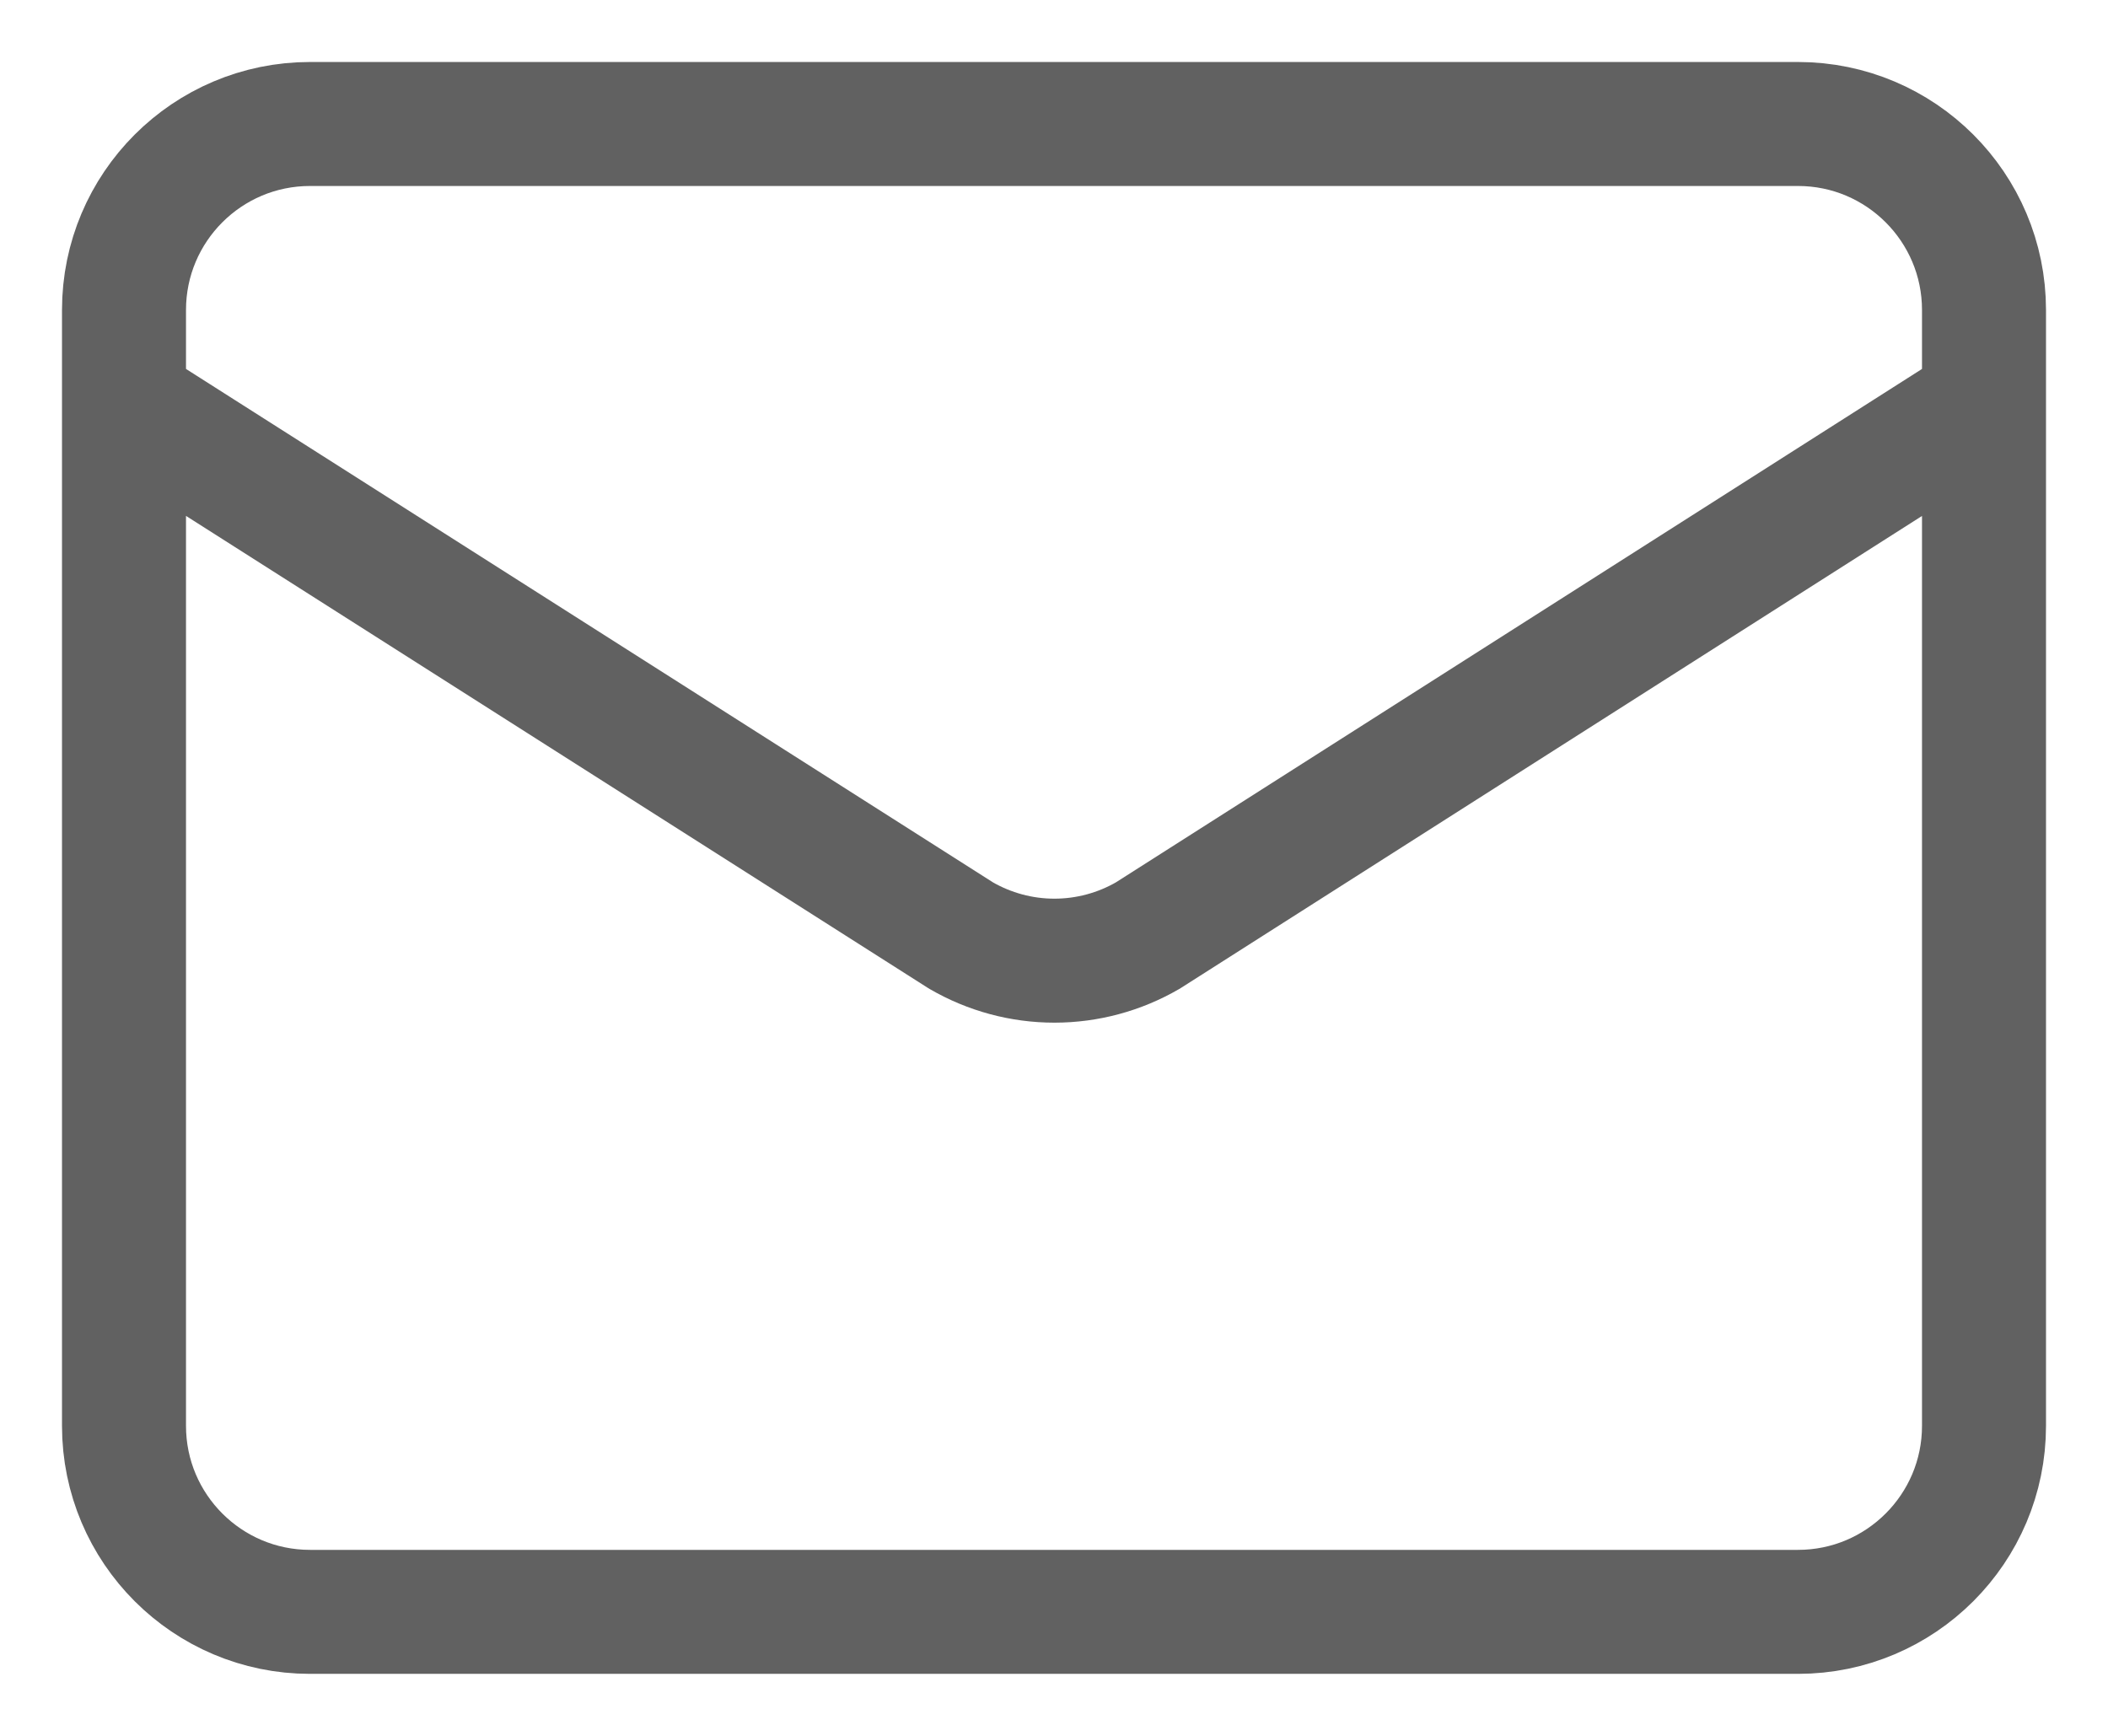
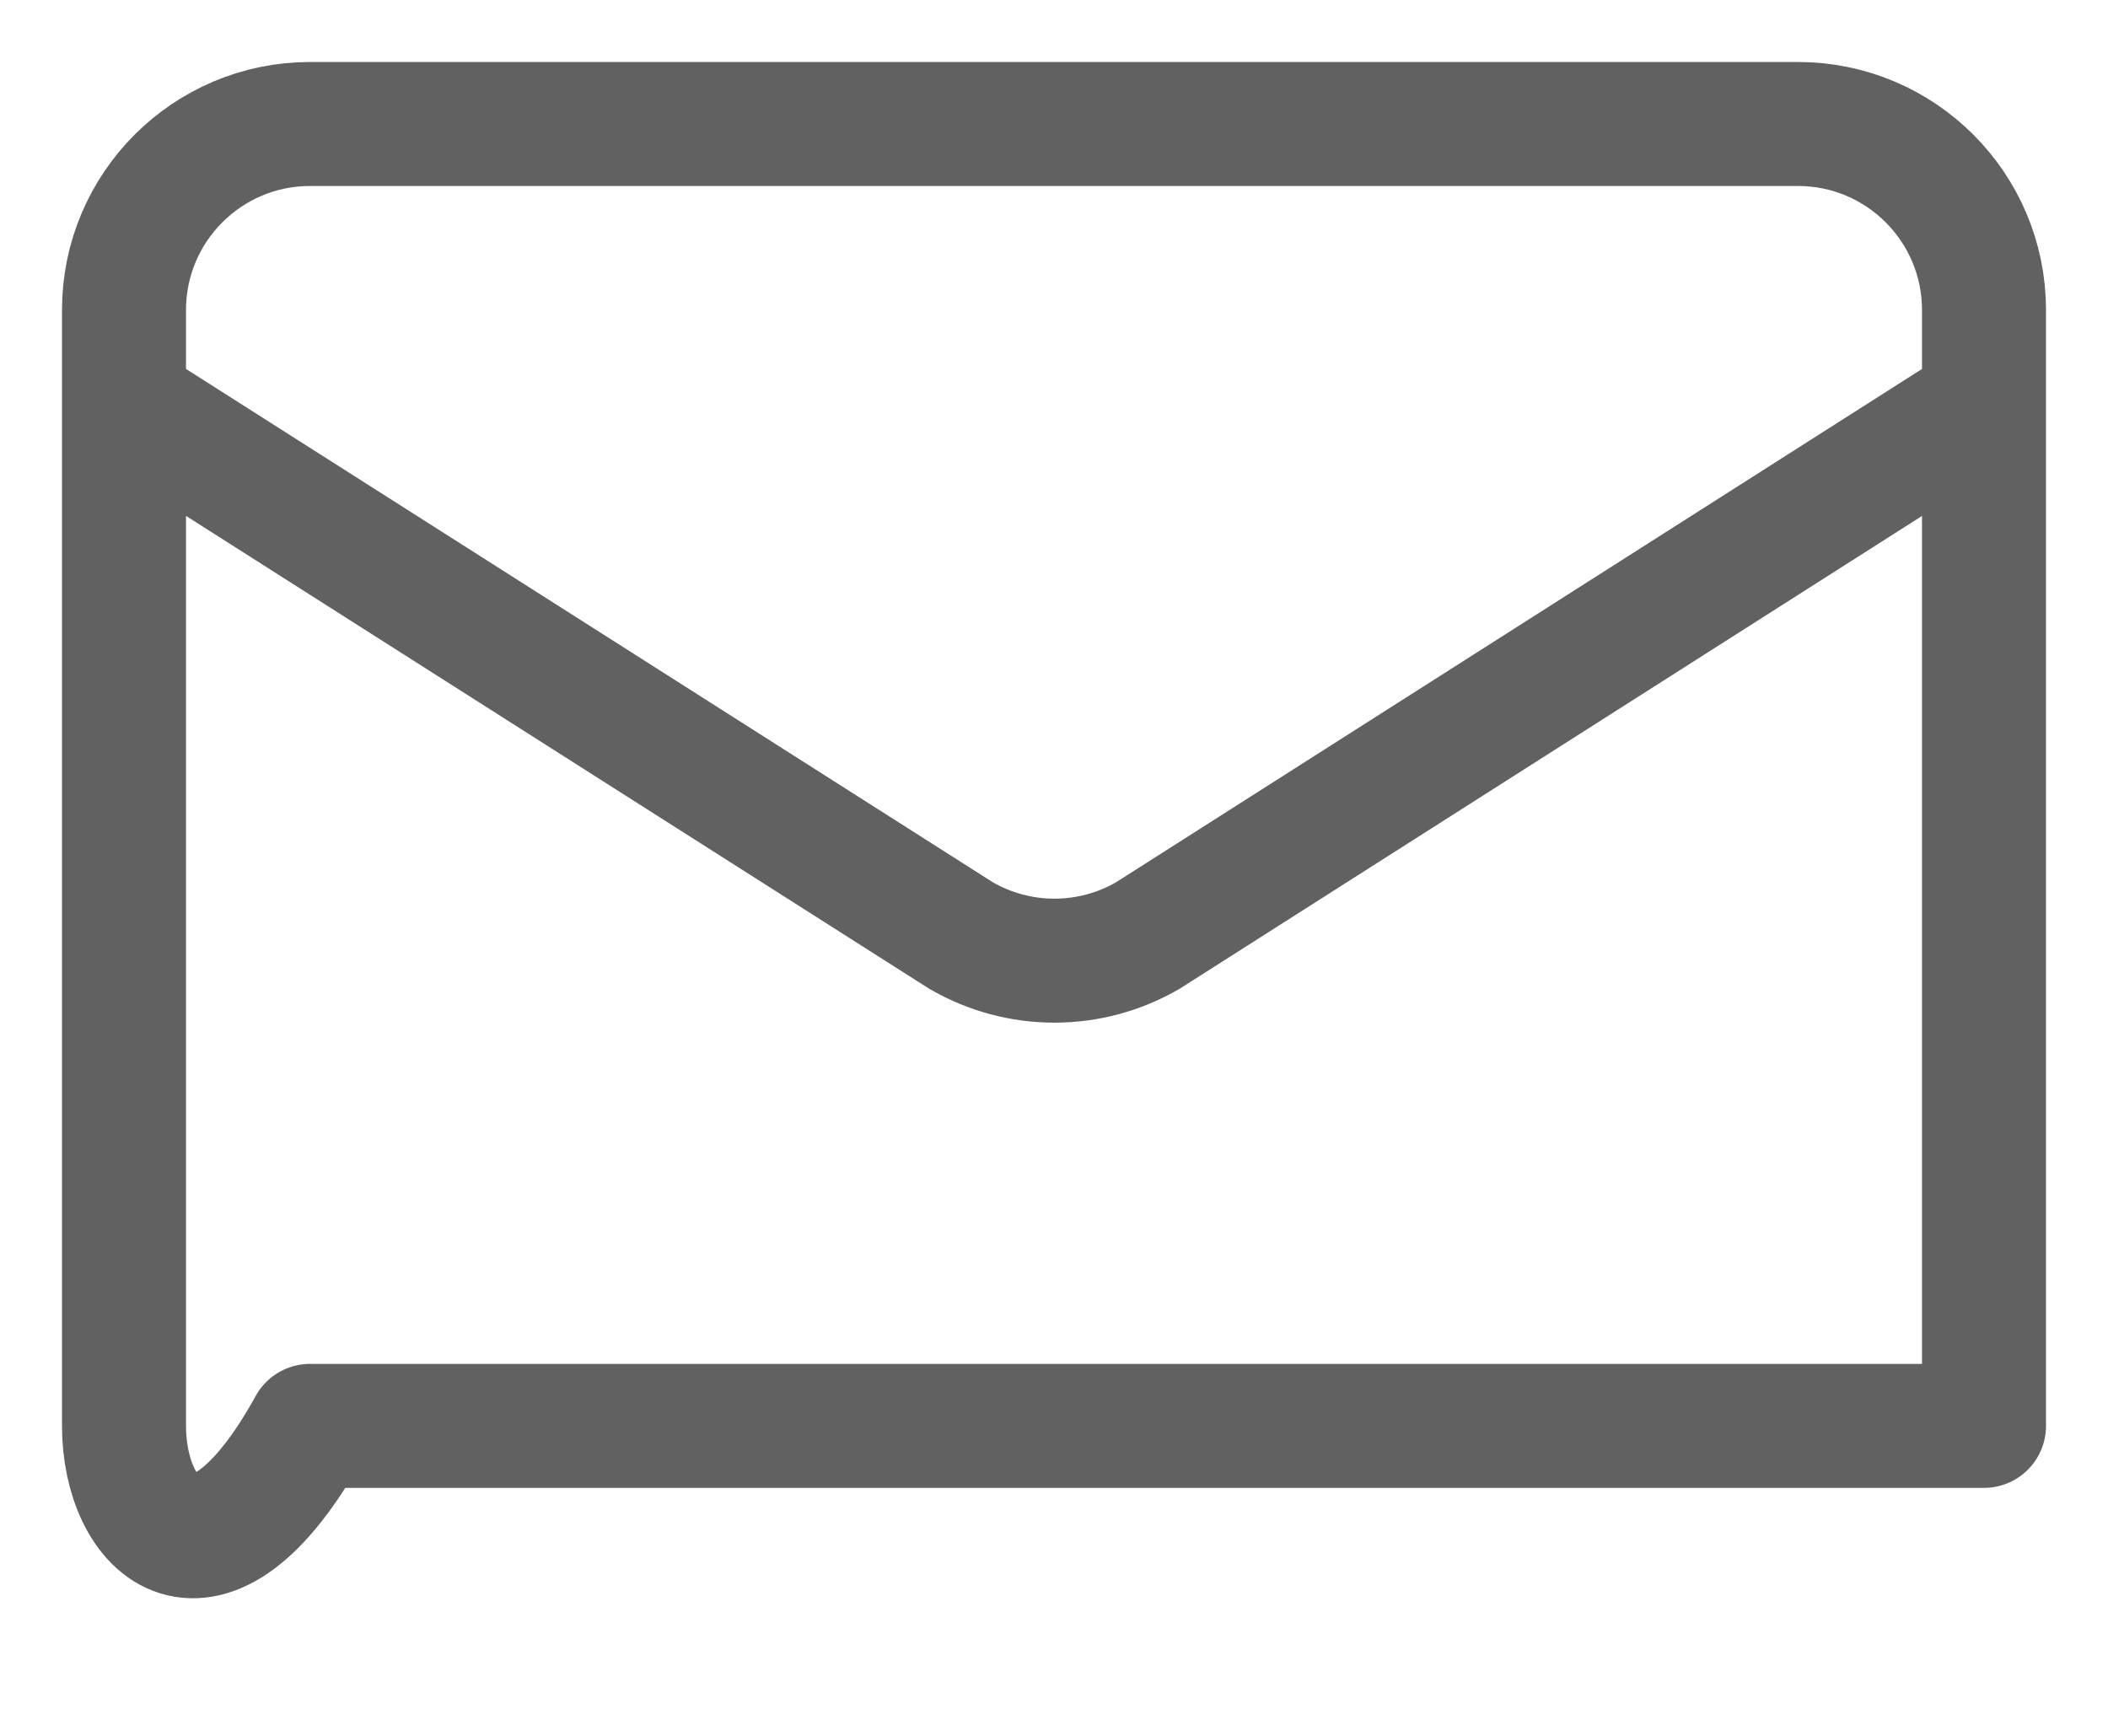
<svg xmlns="http://www.w3.org/2000/svg" width="17" height="14" viewBox="0 0 17 14" fill="none">
-   <path d="M16 3.25L9.257 7.545C9.028 7.678 8.768 7.748 8.503 7.748C8.239 7.748 7.979 7.678 7.75 7.545L1 3.25M2.5 1H14.5C15.328 1 16 1.672 16 2.5V11.5C16 12.328 15.328 13 14.5 13H2.5C1.672 13 1 12.328 1 11.5V2.5C1 1.672 1.672 1 2.5 1Z" stroke="#616161" stroke-linecap="round" stroke-linejoin="round" />
+   <path d="M16 3.25L9.257 7.545C9.028 7.678 8.768 7.748 8.503 7.748C8.239 7.748 7.979 7.678 7.75 7.545L1 3.25M2.5 1H14.5C15.328 1 16 1.672 16 2.5V11.5H2.5C1.672 13 1 12.328 1 11.5V2.5C1 1.672 1.672 1 2.5 1Z" stroke="#616161" stroke-linecap="round" stroke-linejoin="round" />
</svg>